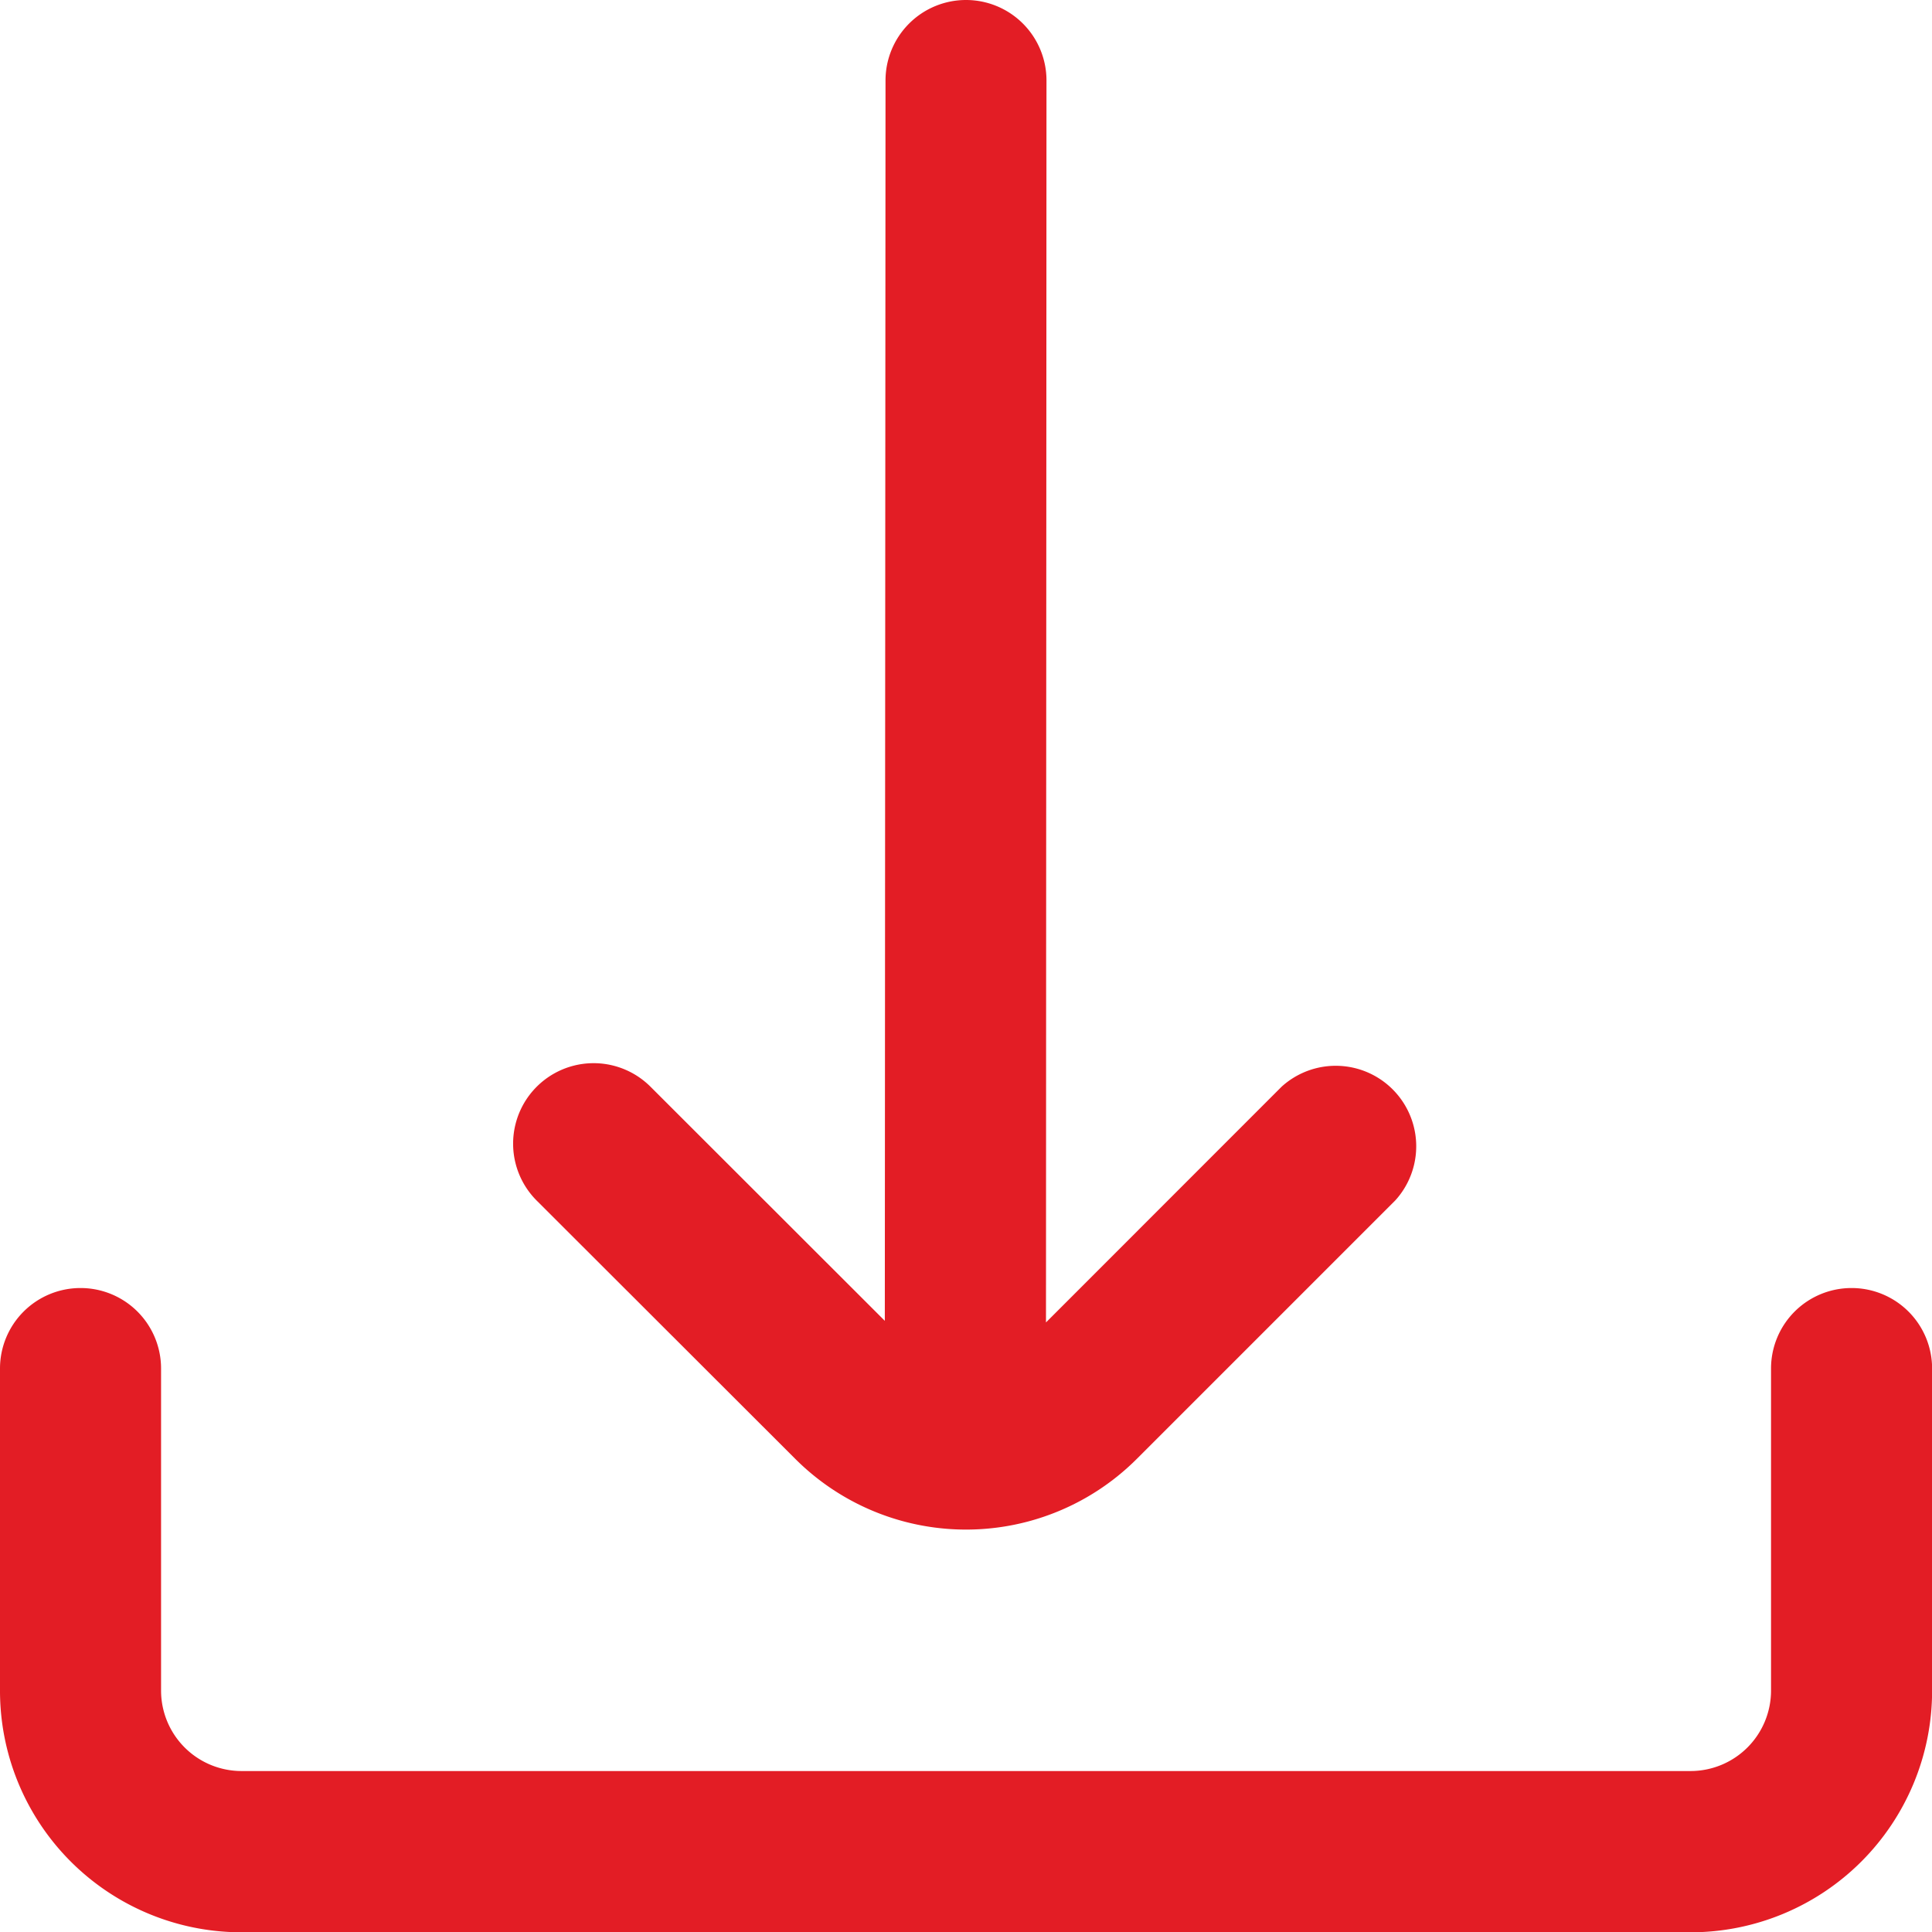
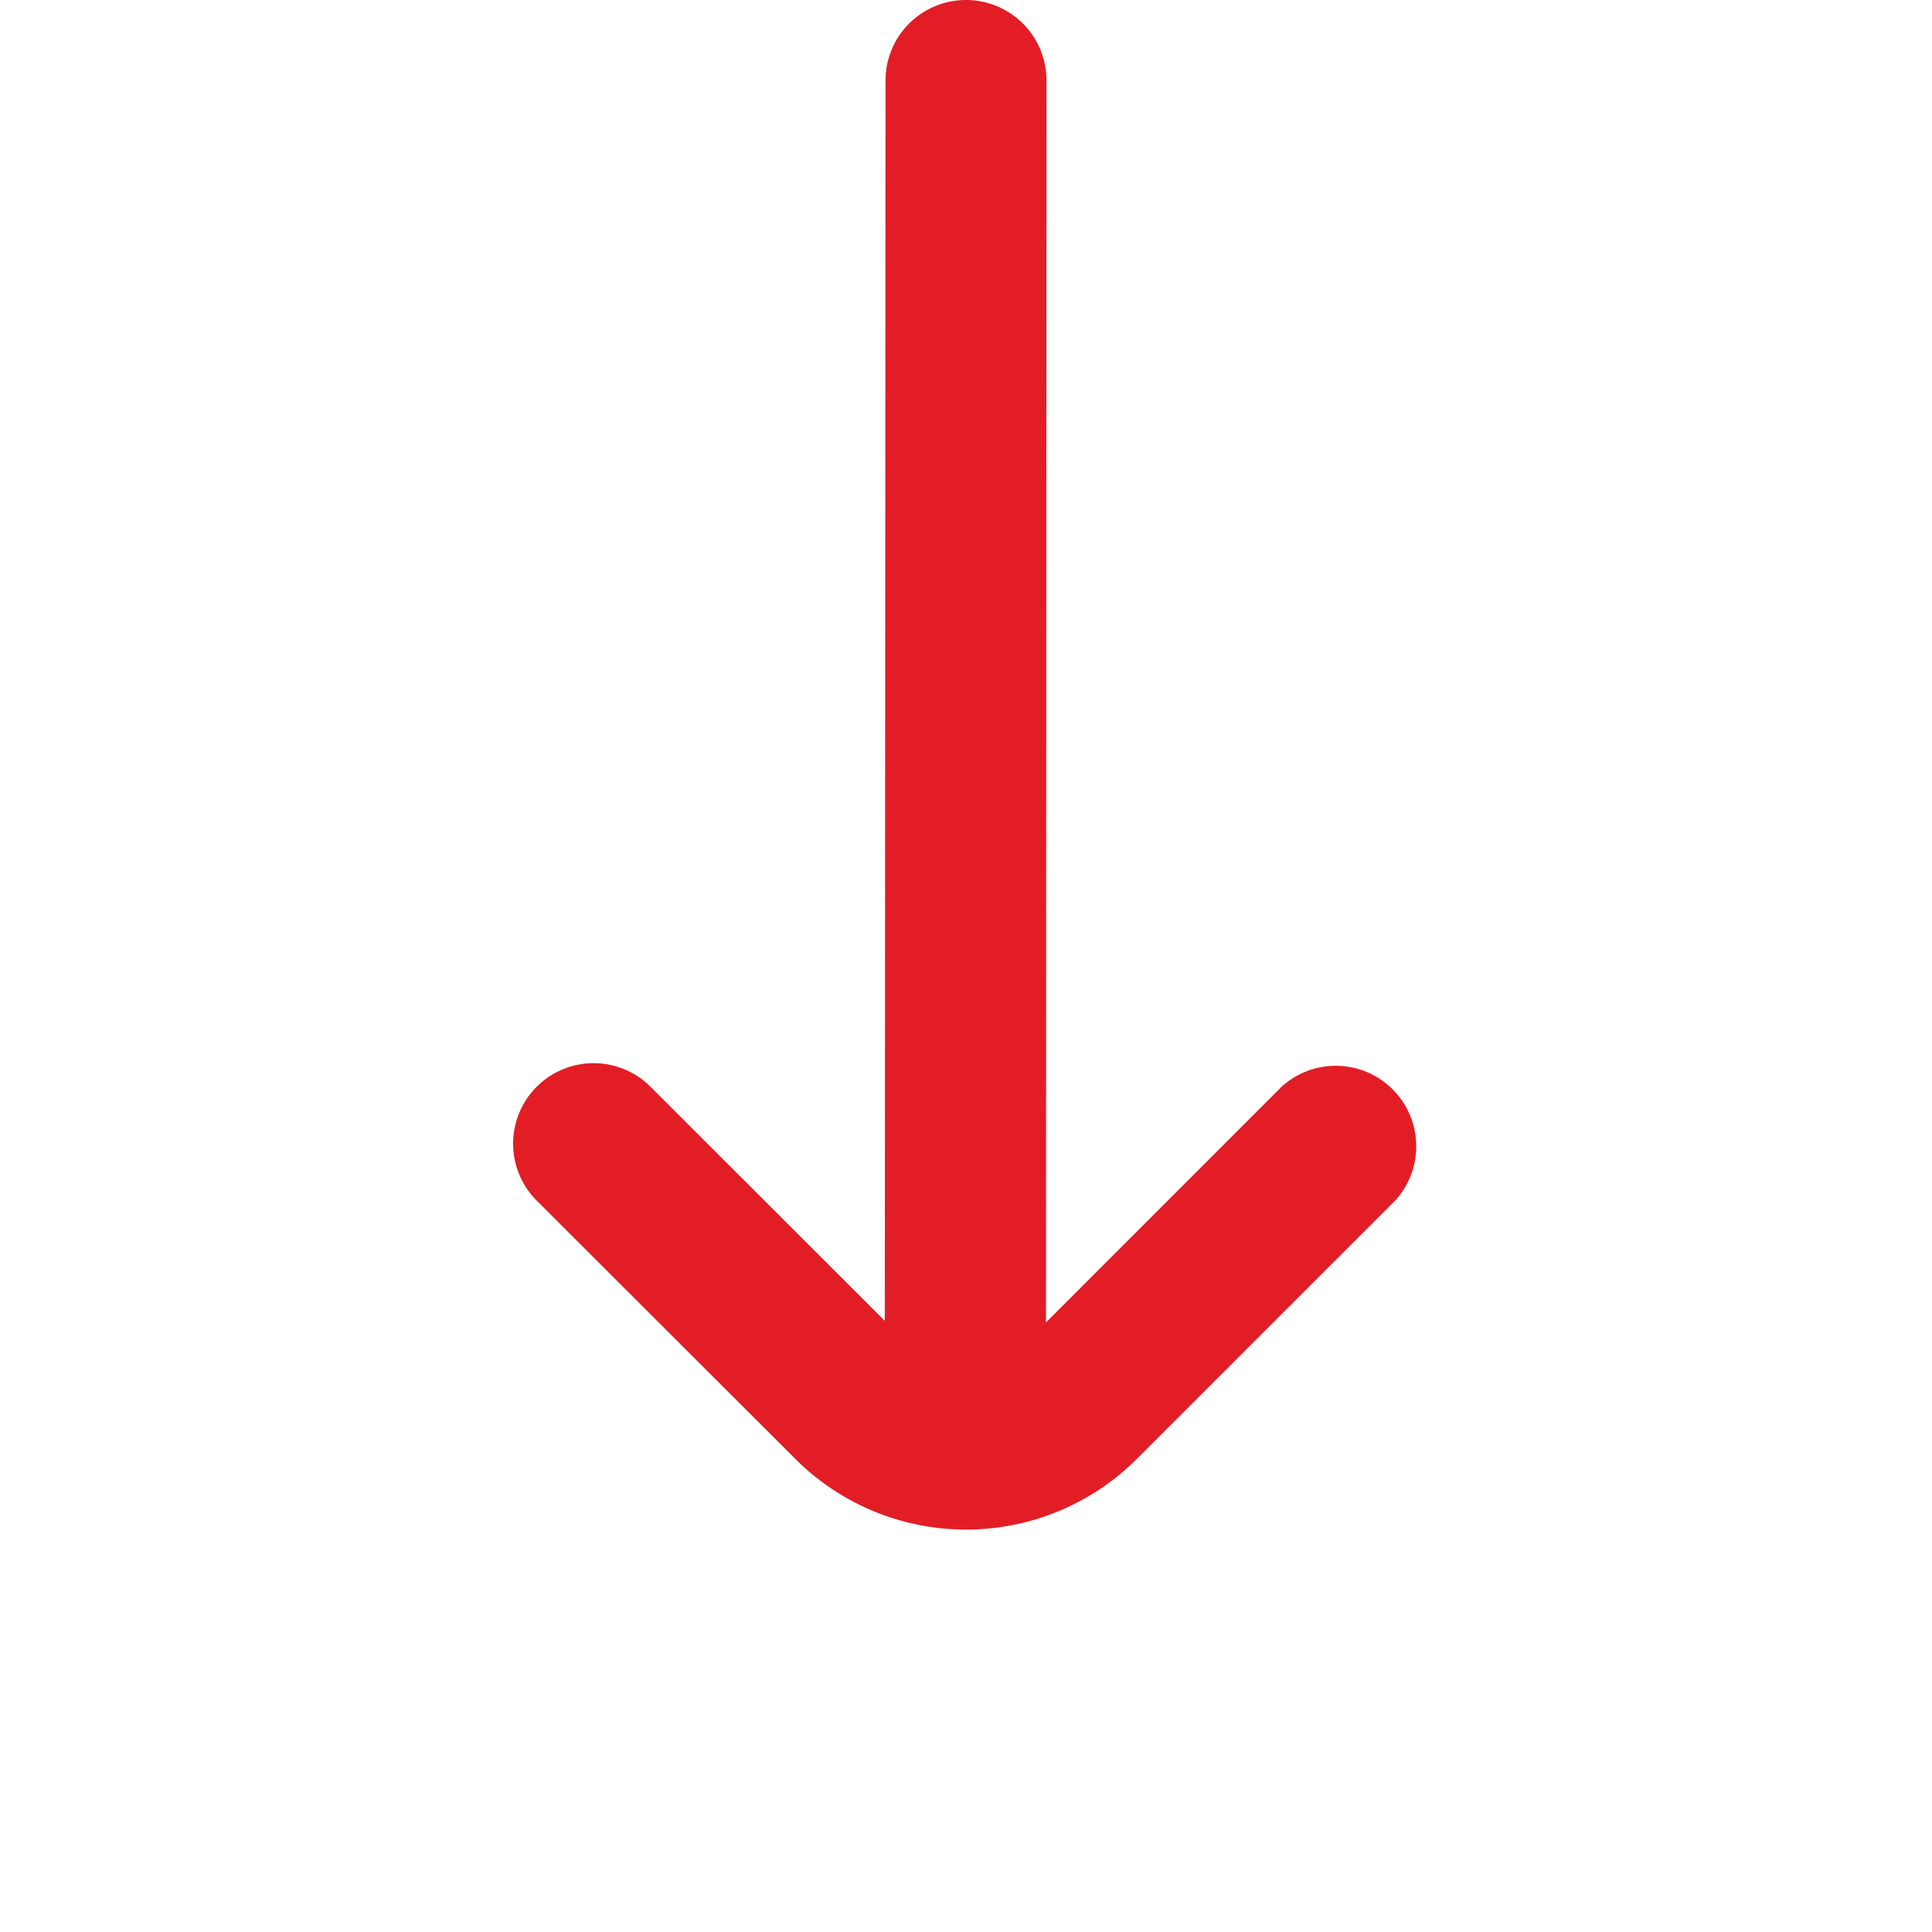
<svg xmlns="http://www.w3.org/2000/svg" id="download" width="19.492" height="19.492" viewBox="0 0 19.492 19.492">
  <path id="Path_44723" data-name="Path 44723" d="M9.22,14.718a2.437,2.437,0,0,0,3.447,0l2.608-2.608a.812.812,0,0,0-1.148-1.146L11.75,13.342,11.755.812A.812.812,0,0,0,10.943,0h0a.812.812,0,0,0-.812.812l-.007,12.514L7.76,10.964a.812.812,0,0,0-1.148,1.149Z" transform="translate(-1.197)" fill="#e31d25" />
-   <path id="Path_44724" data-name="Path 44724" d="M18.68,16h0a.812.812,0,0,0-.812.812v3.249a.812.812,0,0,1-.812.812H2.437a.812.812,0,0,1-.812-.812V16.812A.812.812,0,0,0,.812,16h0A.812.812,0,0,0,0,16.812v3.249A2.437,2.437,0,0,0,2.437,22.5H17.056a2.437,2.437,0,0,0,2.437-2.437V16.812A.812.812,0,0,0,18.68,16Z" transform="translate(0 -3.005)" fill="#e31d25" />
</svg>